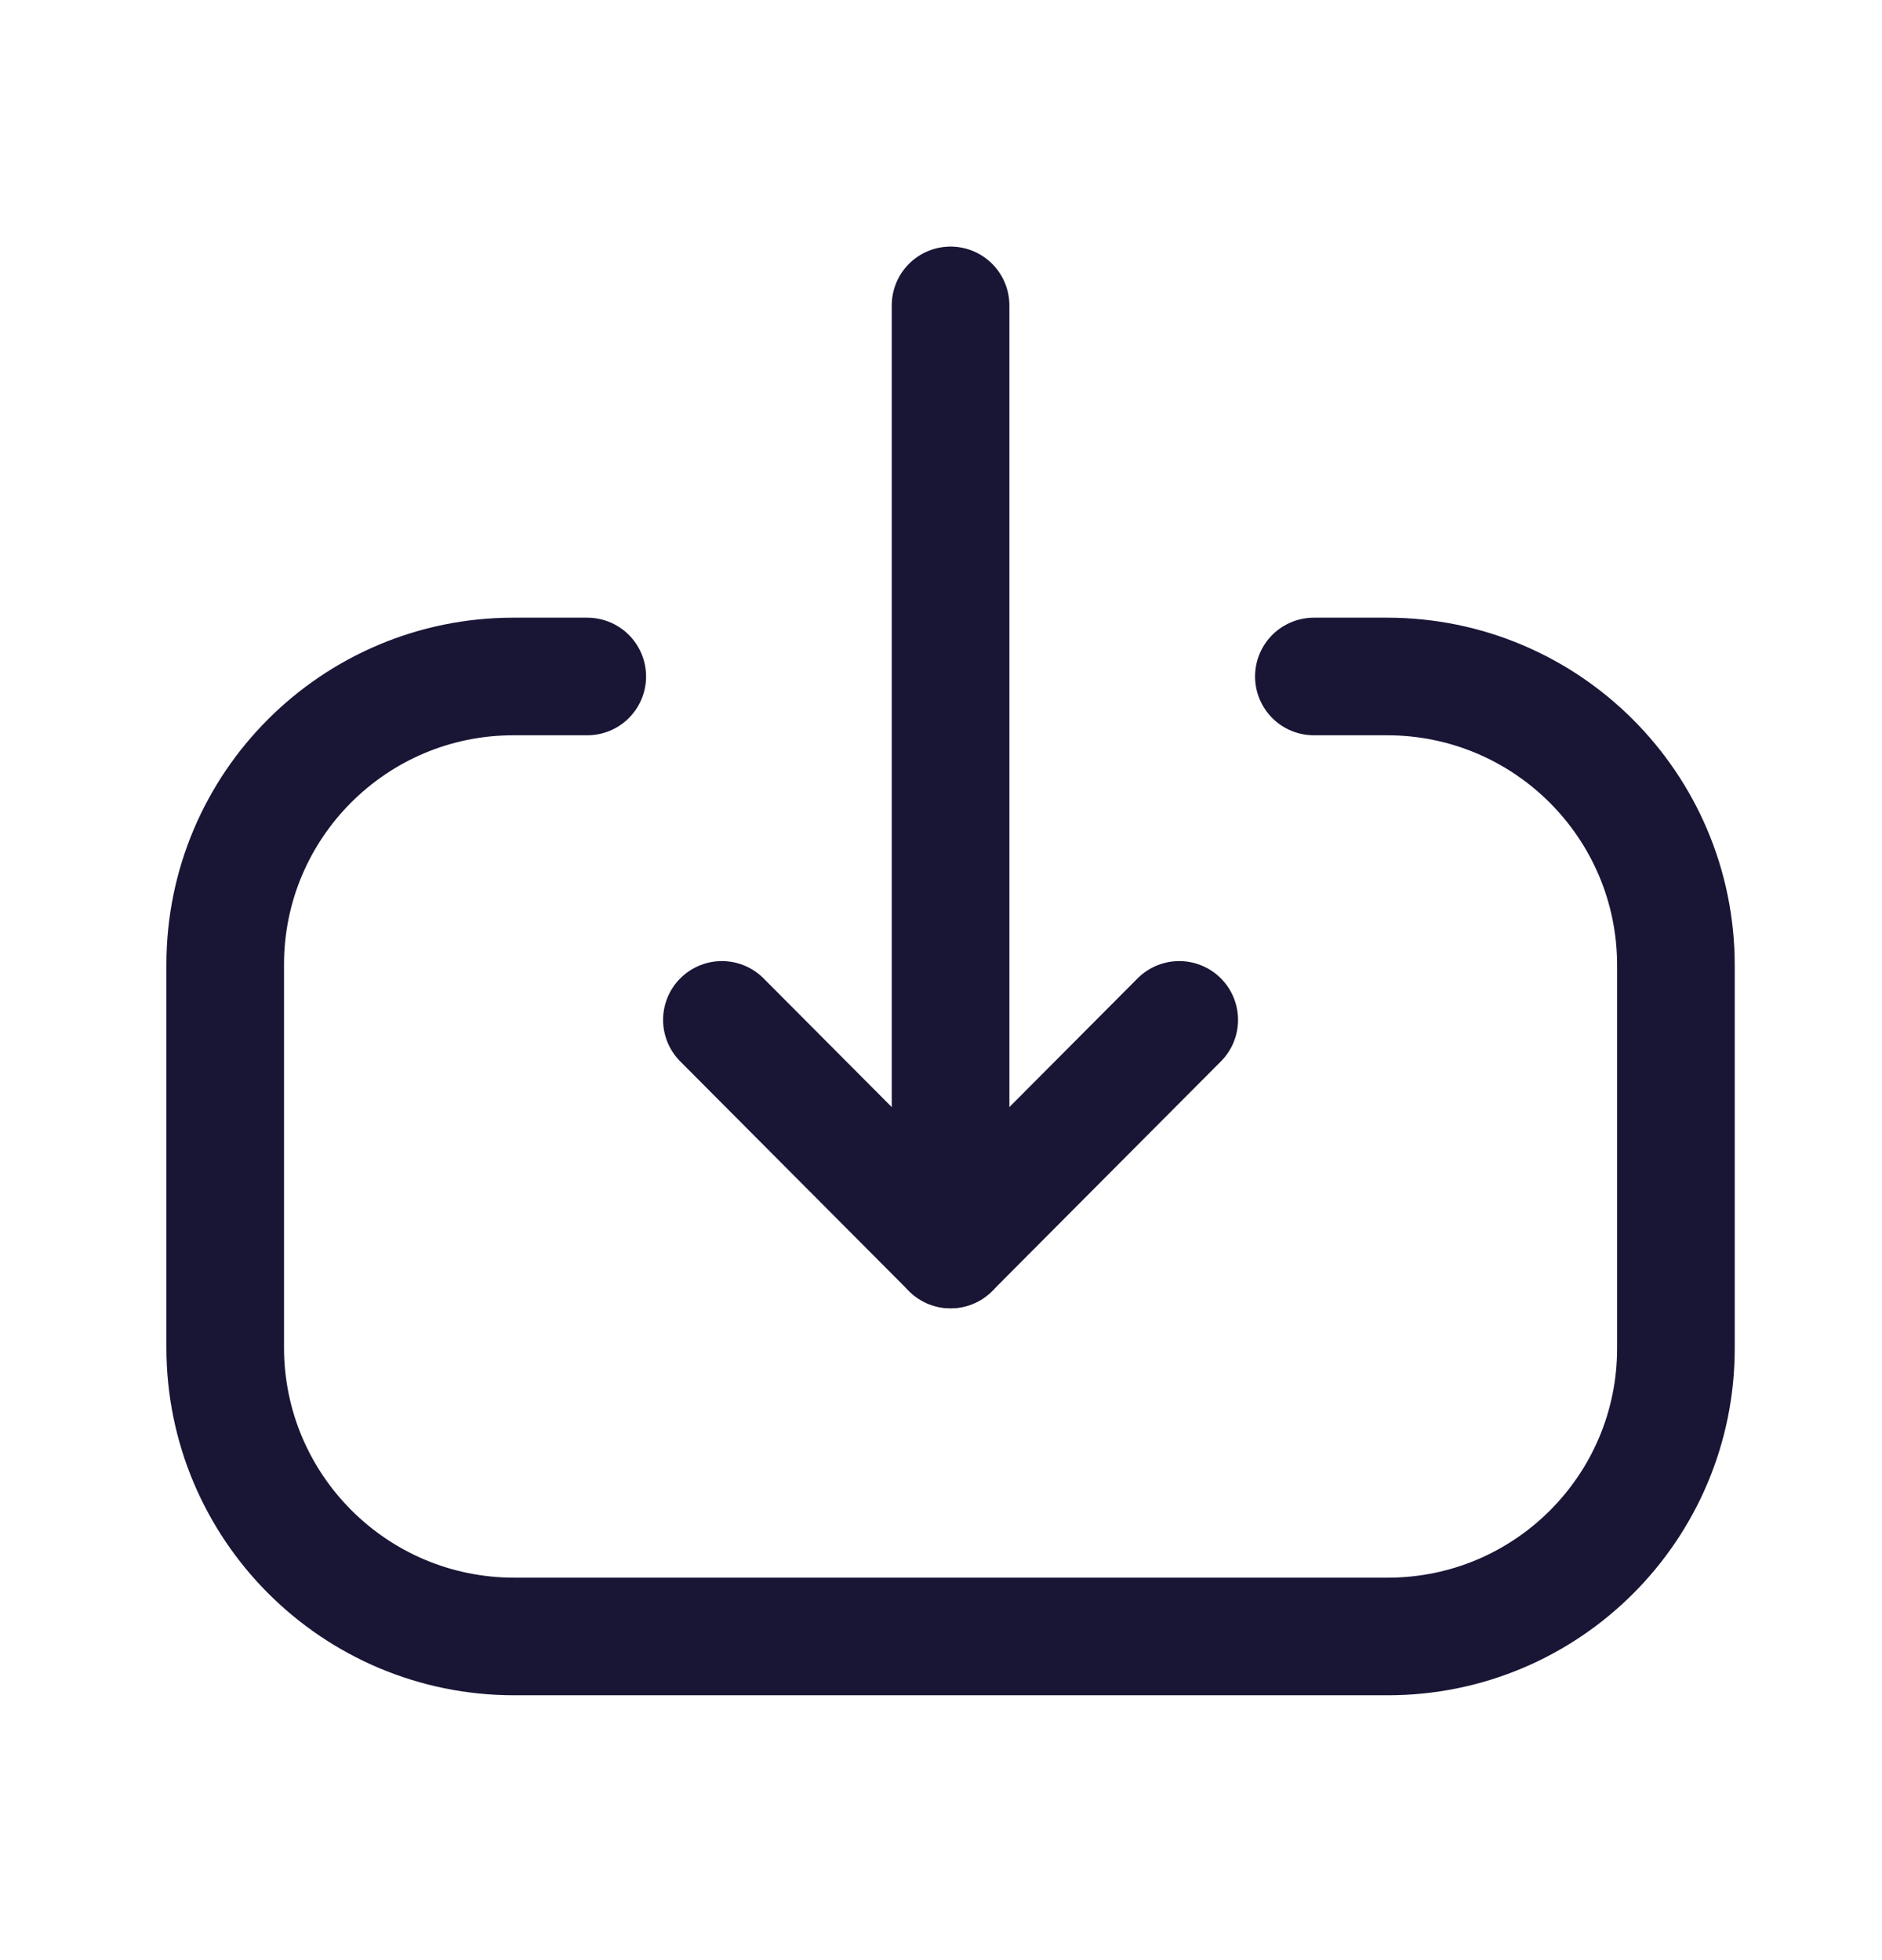
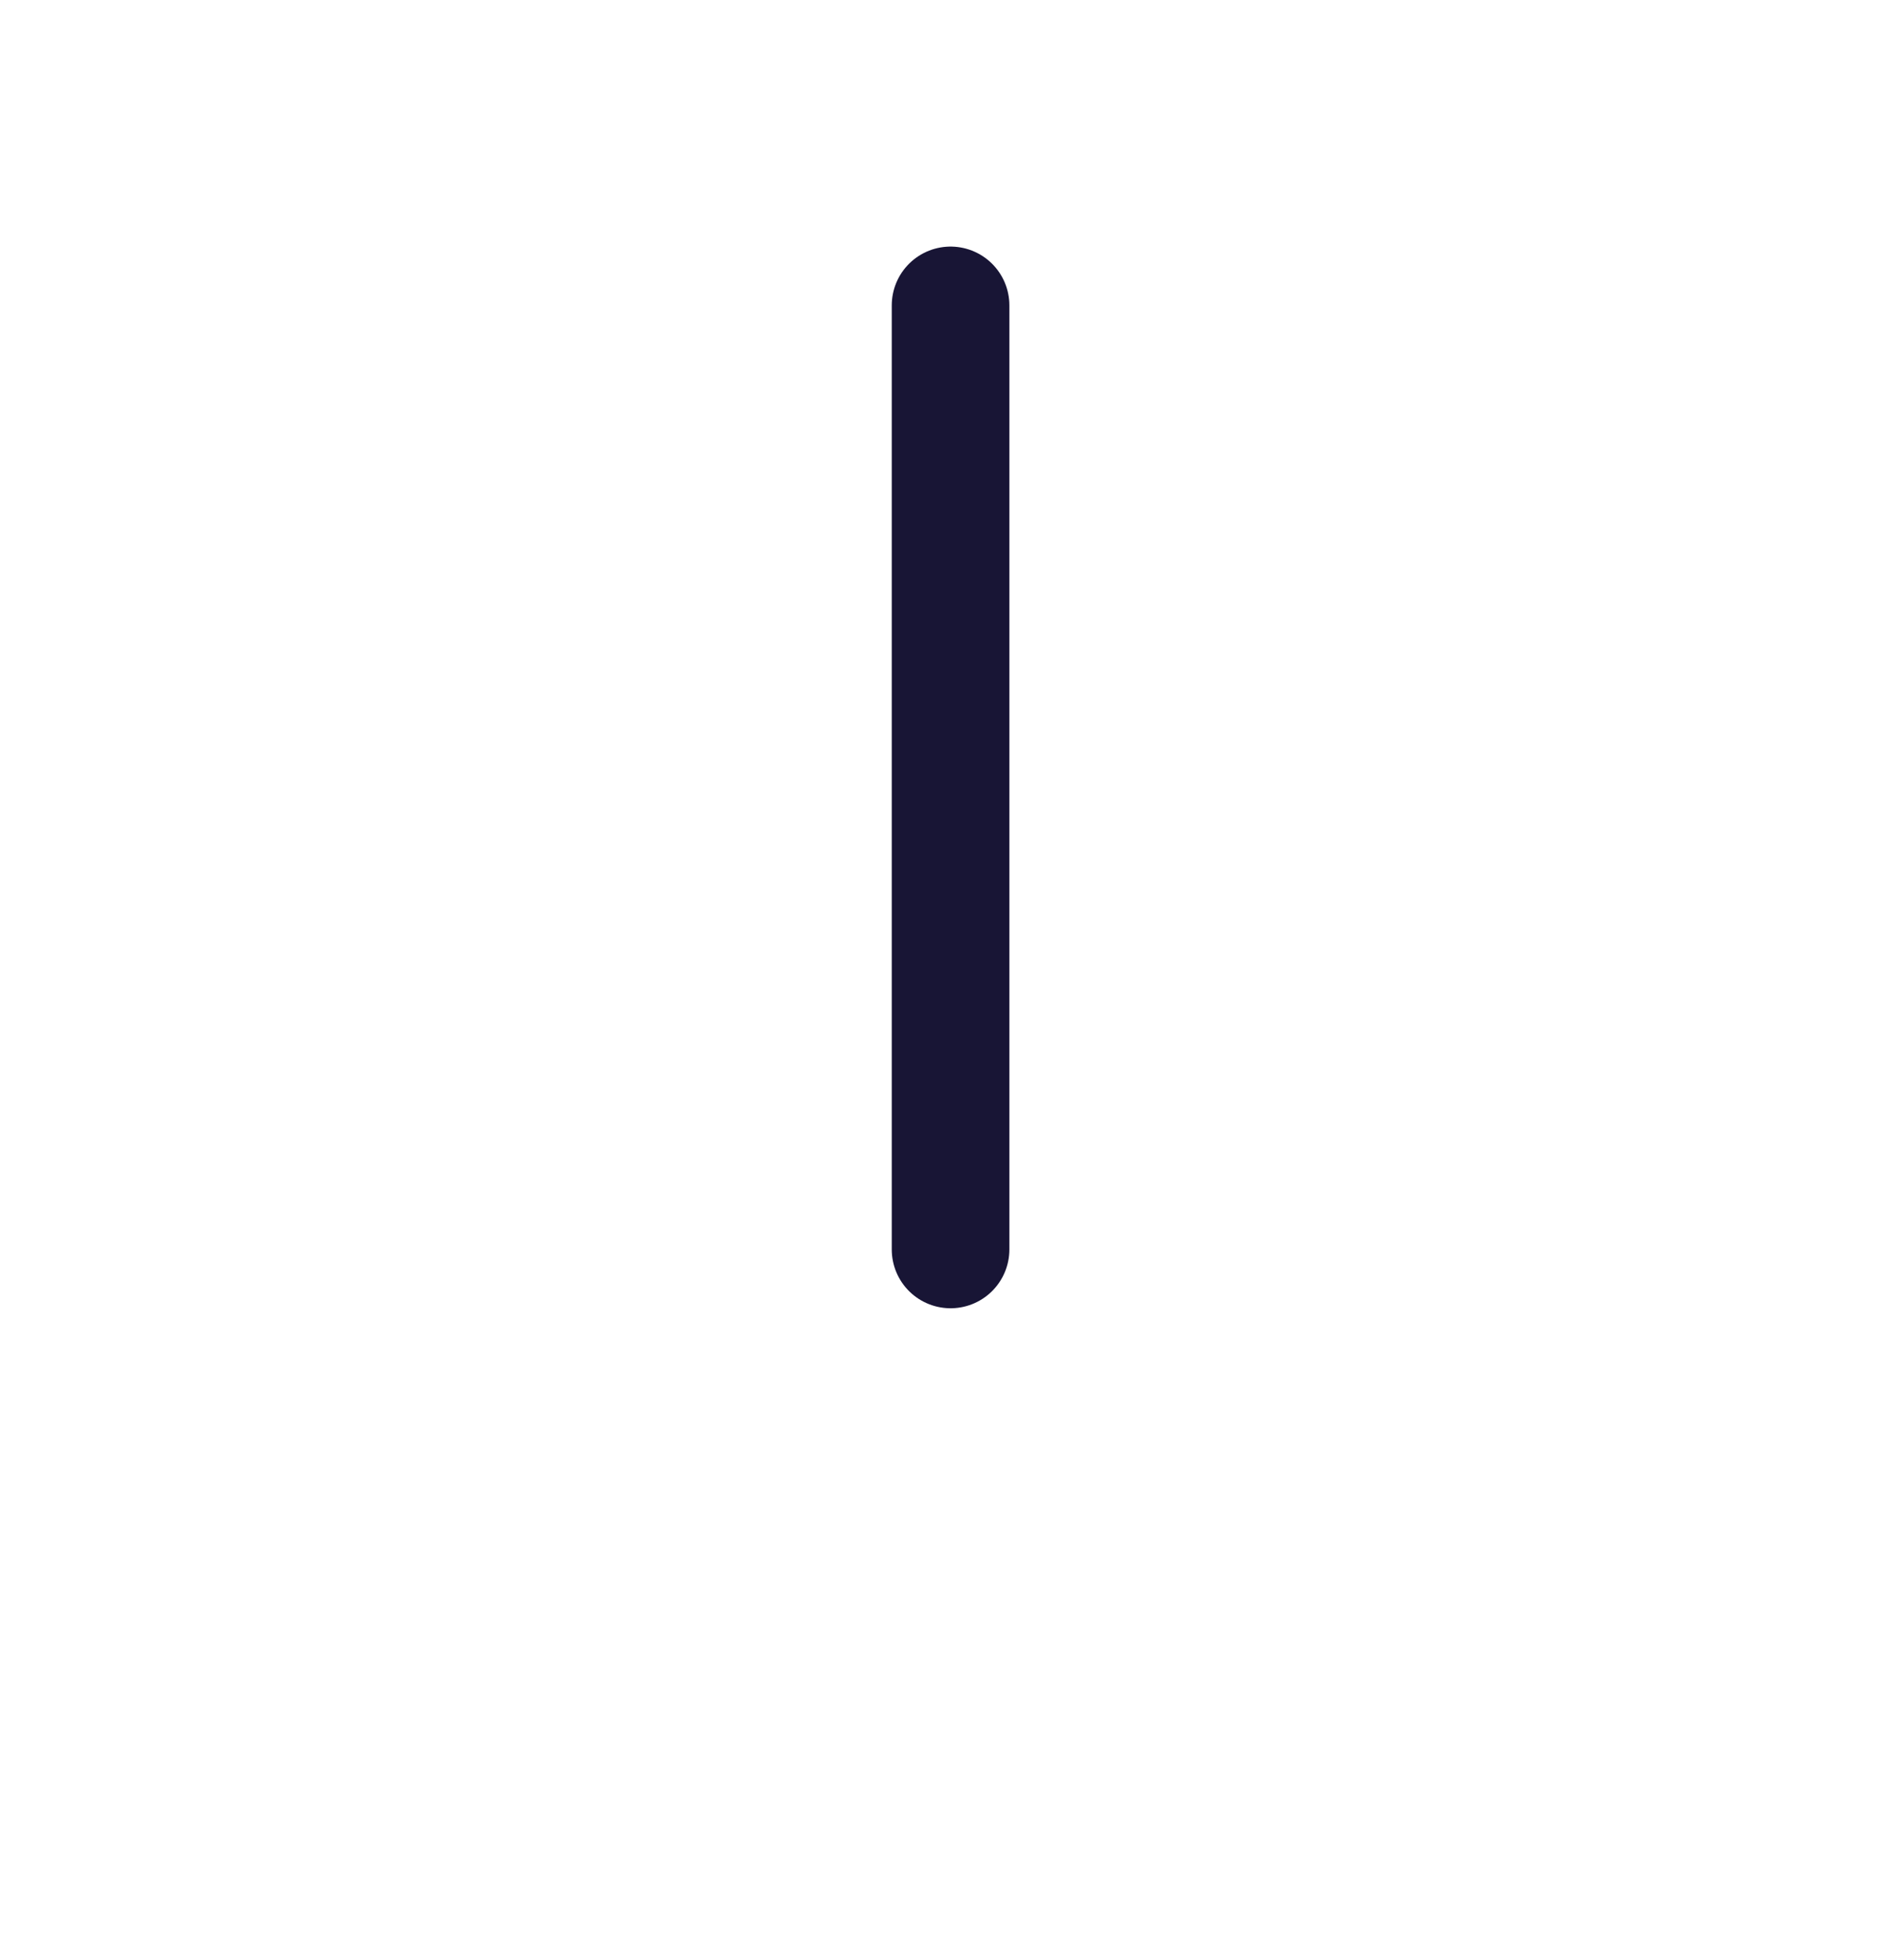
<svg xmlns="http://www.w3.org/2000/svg" width="24" height="25" viewBox="0 0 24 25" fill="none">
  <path d="M12.122 15.936L12.122 3.895" stroke="#181535" stroke-width="1.5" stroke-linecap="round" stroke-linejoin="round" />
-   <path d="M15.038 13.008L12.122 15.936L9.206 13.008" stroke="#181535" stroke-width="1.5" stroke-linecap="round" stroke-linejoin="round" />
-   <path d="M16.755 8.628H17.688C19.723 8.628 21.372 10.277 21.372 12.313V17.197C21.372 19.227 19.727 20.872 17.697 20.872L6.557 20.872C4.522 20.872 2.872 19.222 2.872 17.187V12.302C2.872 10.273 4.518 8.628 6.547 8.628L7.489 8.628" stroke="#181535" stroke-width="1.5" stroke-linecap="round" stroke-linejoin="round" />
</svg>